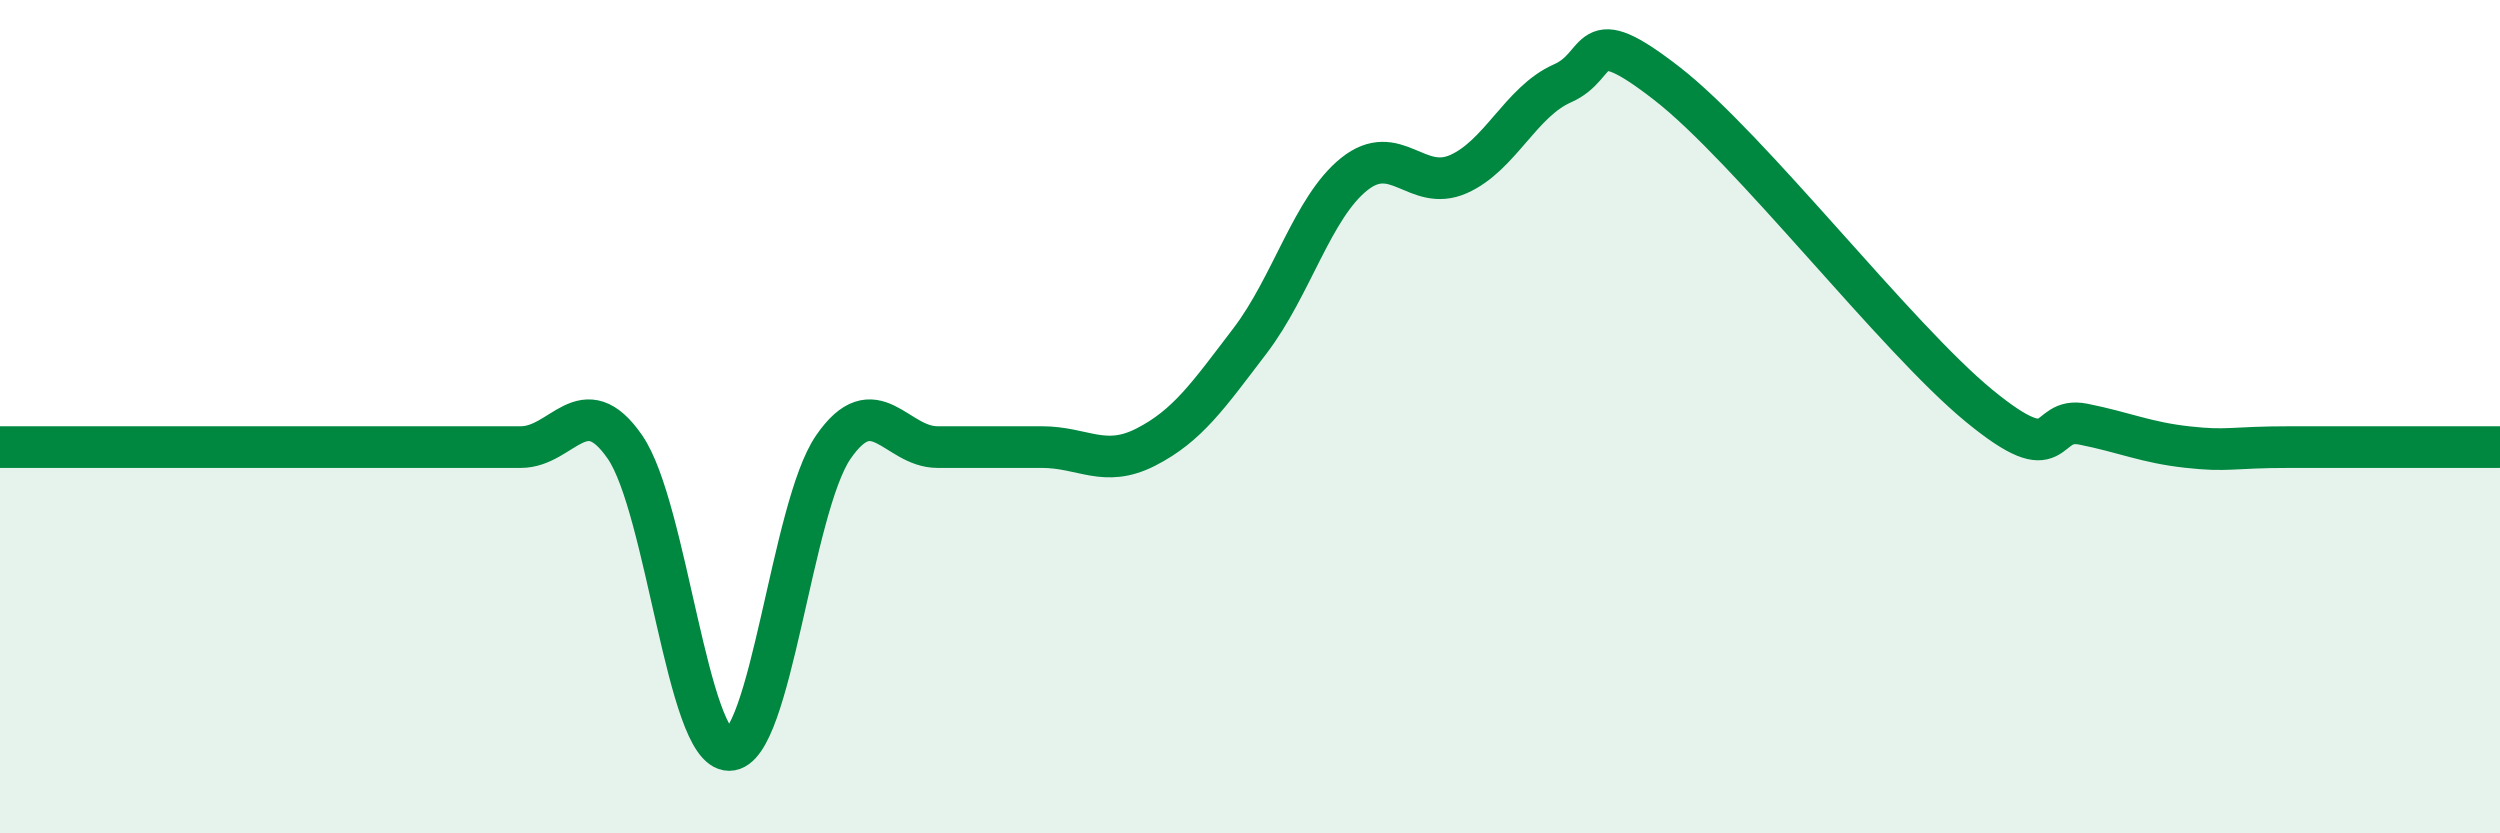
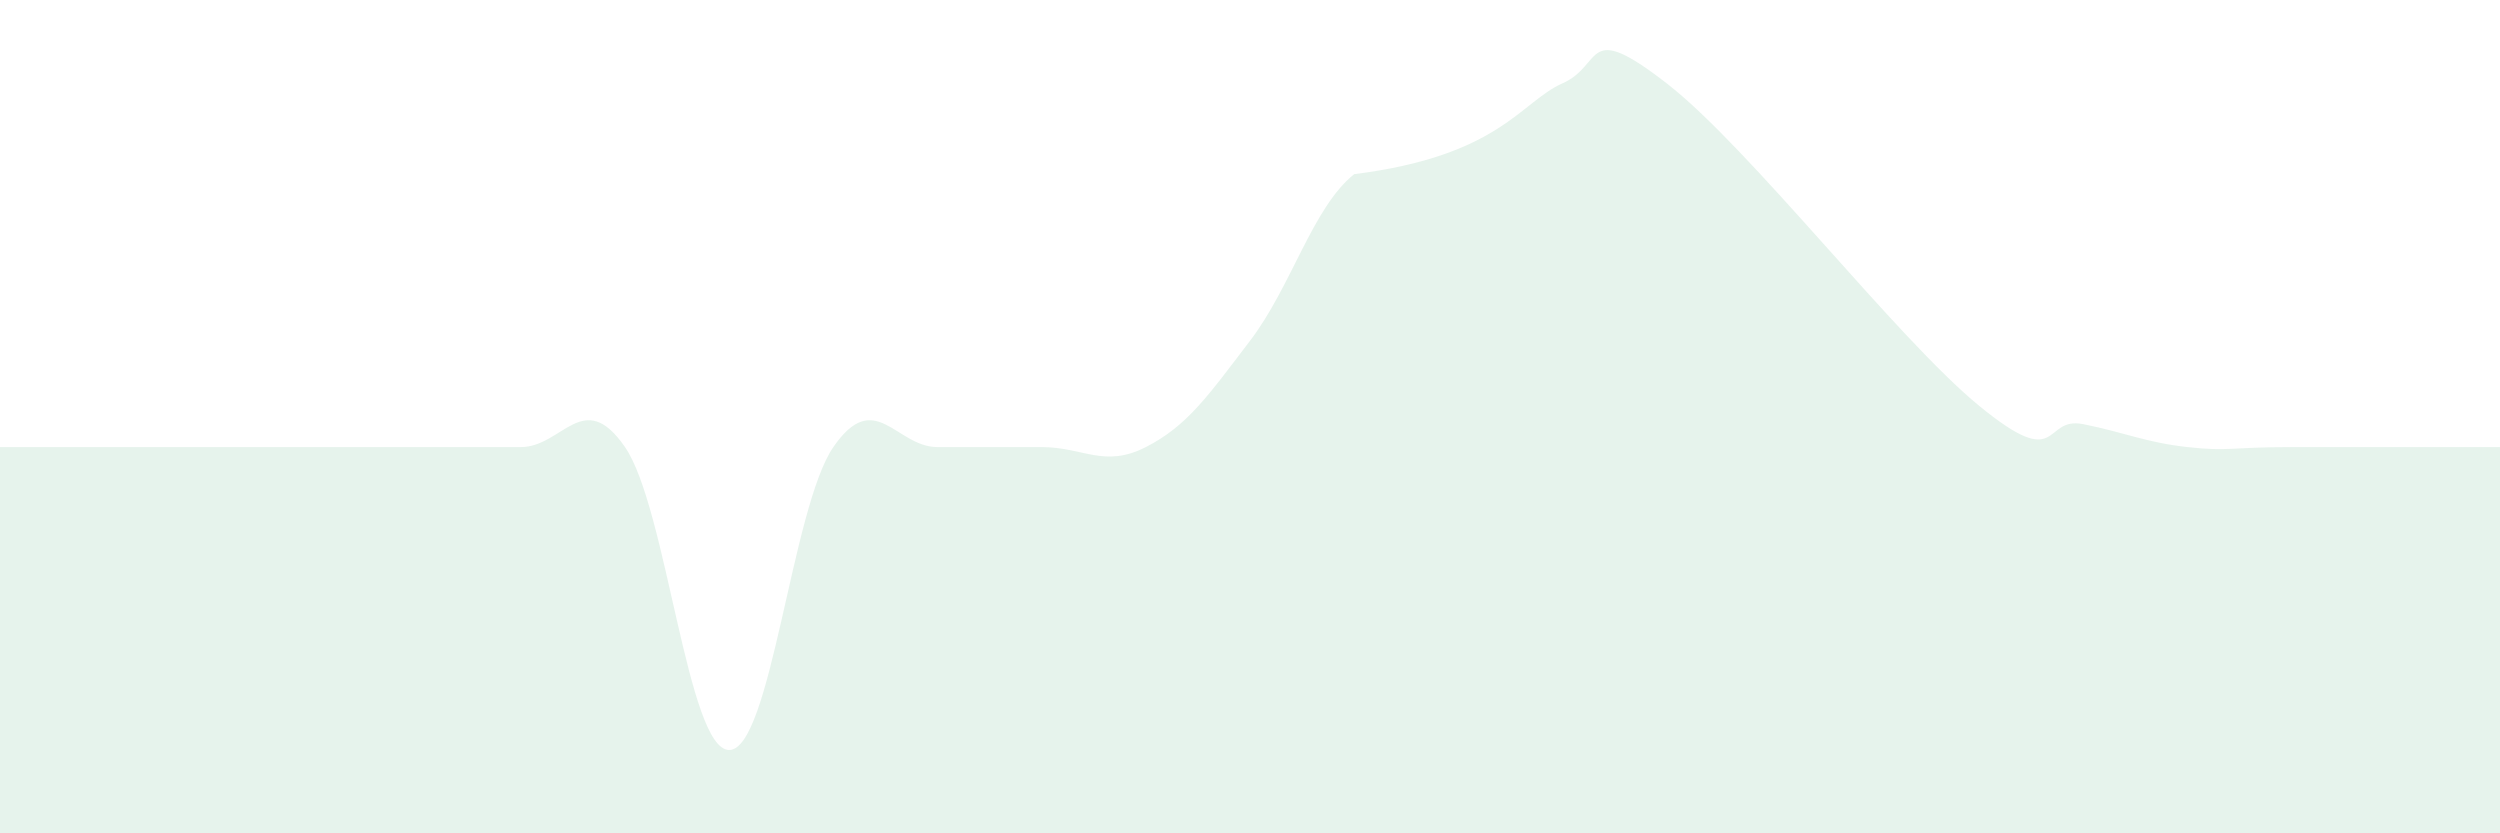
<svg xmlns="http://www.w3.org/2000/svg" width="60" height="20" viewBox="0 0 60 20">
-   <path d="M 0,10.73 C 0.5,10.73 1.5,10.73 2.5,10.73 C 3.5,10.73 4,10.73 5,10.73 C 6,10.73 6.5,10.73 7.5,10.73 C 8.5,10.73 9,10.73 10,10.73 C 11,10.73 11.5,10.73 12.5,10.73 C 13.5,10.73 14,9.28 15,10.73 C 16,12.18 16.5,18 17.5,18 C 18.5,18 19,12.18 20,10.73 C 21,9.28 21.5,10.73 22.5,10.73 C 23.5,10.73 24,10.73 25,10.73 C 26,10.73 26.5,11.24 27.5,10.73 C 28.5,10.22 29,9.49 30,8.18 C 31,6.87 31.5,4.98 32.5,4.18 C 33.5,3.38 34,4.62 35,4.18 C 36,3.74 36.5,2.44 37.5,2 C 38.5,1.56 38,0.45 40,2 C 42,3.55 45.5,8.1 47.5,9.74 C 49.5,11.38 49,9.98 50,10.18 C 51,10.38 51.5,10.62 52.5,10.73 C 53.5,10.84 53.5,10.73 55,10.73 C 56.5,10.73 59,10.73 60,10.73L60 20L0 20Z" fill="#008740" opacity="0.1" stroke-linecap="round" stroke-linejoin="round" />
-   <path d="M 0,10.73 C 0.5,10.73 1.5,10.73 2.5,10.73 C 3.5,10.73 4,10.73 5,10.73 C 6,10.73 6.5,10.73 7.5,10.73 C 8.5,10.73 9,10.73 10,10.73 C 11,10.73 11.5,10.73 12.5,10.73 C 13.5,10.73 14,9.28 15,10.73 C 16,12.18 16.5,18 17.5,18 C 18.5,18 19,12.18 20,10.73 C 21,9.28 21.5,10.73 22.5,10.73 C 23.5,10.73 24,10.73 25,10.73 C 26,10.73 26.5,11.24 27.5,10.73 C 28.5,10.22 29,9.49 30,8.18 C 31,6.87 31.5,4.98 32.5,4.18 C 33.5,3.38 34,4.62 35,4.18 C 36,3.74 36.5,2.44 37.5,2 C 38.5,1.56 38,0.45 40,2 C 42,3.55 45.5,8.1 47.5,9.74 C 49.5,11.38 49,9.98 50,10.18 C 51,10.38 51.5,10.62 52.5,10.73 C 53.5,10.84 53.5,10.73 55,10.73 C 56.5,10.73 59,10.73 60,10.73" stroke="#008740" stroke-width="1" fill="none" stroke-linecap="round" stroke-linejoin="round" />
+   <path d="M 0,10.73 C 0.5,10.73 1.5,10.73 2.5,10.73 C 3.5,10.73 4,10.73 5,10.73 C 6,10.73 6.5,10.73 7.5,10.73 C 8.5,10.73 9,10.73 10,10.73 C 11,10.73 11.5,10.73 12.5,10.73 C 13.5,10.73 14,9.28 15,10.73 C 16,12.18 16.5,18 17.5,18 C 18.5,18 19,12.18 20,10.73 C 21,9.28 21.5,10.73 22.5,10.73 C 23.5,10.73 24,10.73 25,10.73 C 26,10.73 26.5,11.24 27.5,10.73 C 28.5,10.22 29,9.49 30,8.18 C 31,6.87 31.5,4.98 32.5,4.18 C 36,3.74 36.5,2.44 37.5,2 C 38.5,1.56 38,0.45 40,2 C 42,3.55 45.5,8.1 47.5,9.74 C 49.5,11.38 49,9.98 50,10.18 C 51,10.38 51.5,10.62 52.5,10.73 C 53.5,10.84 53.5,10.73 55,10.73 C 56.5,10.73 59,10.73 60,10.73L60 20L0 20Z" fill="#008740" opacity="0.1" stroke-linecap="round" stroke-linejoin="round" />
</svg>